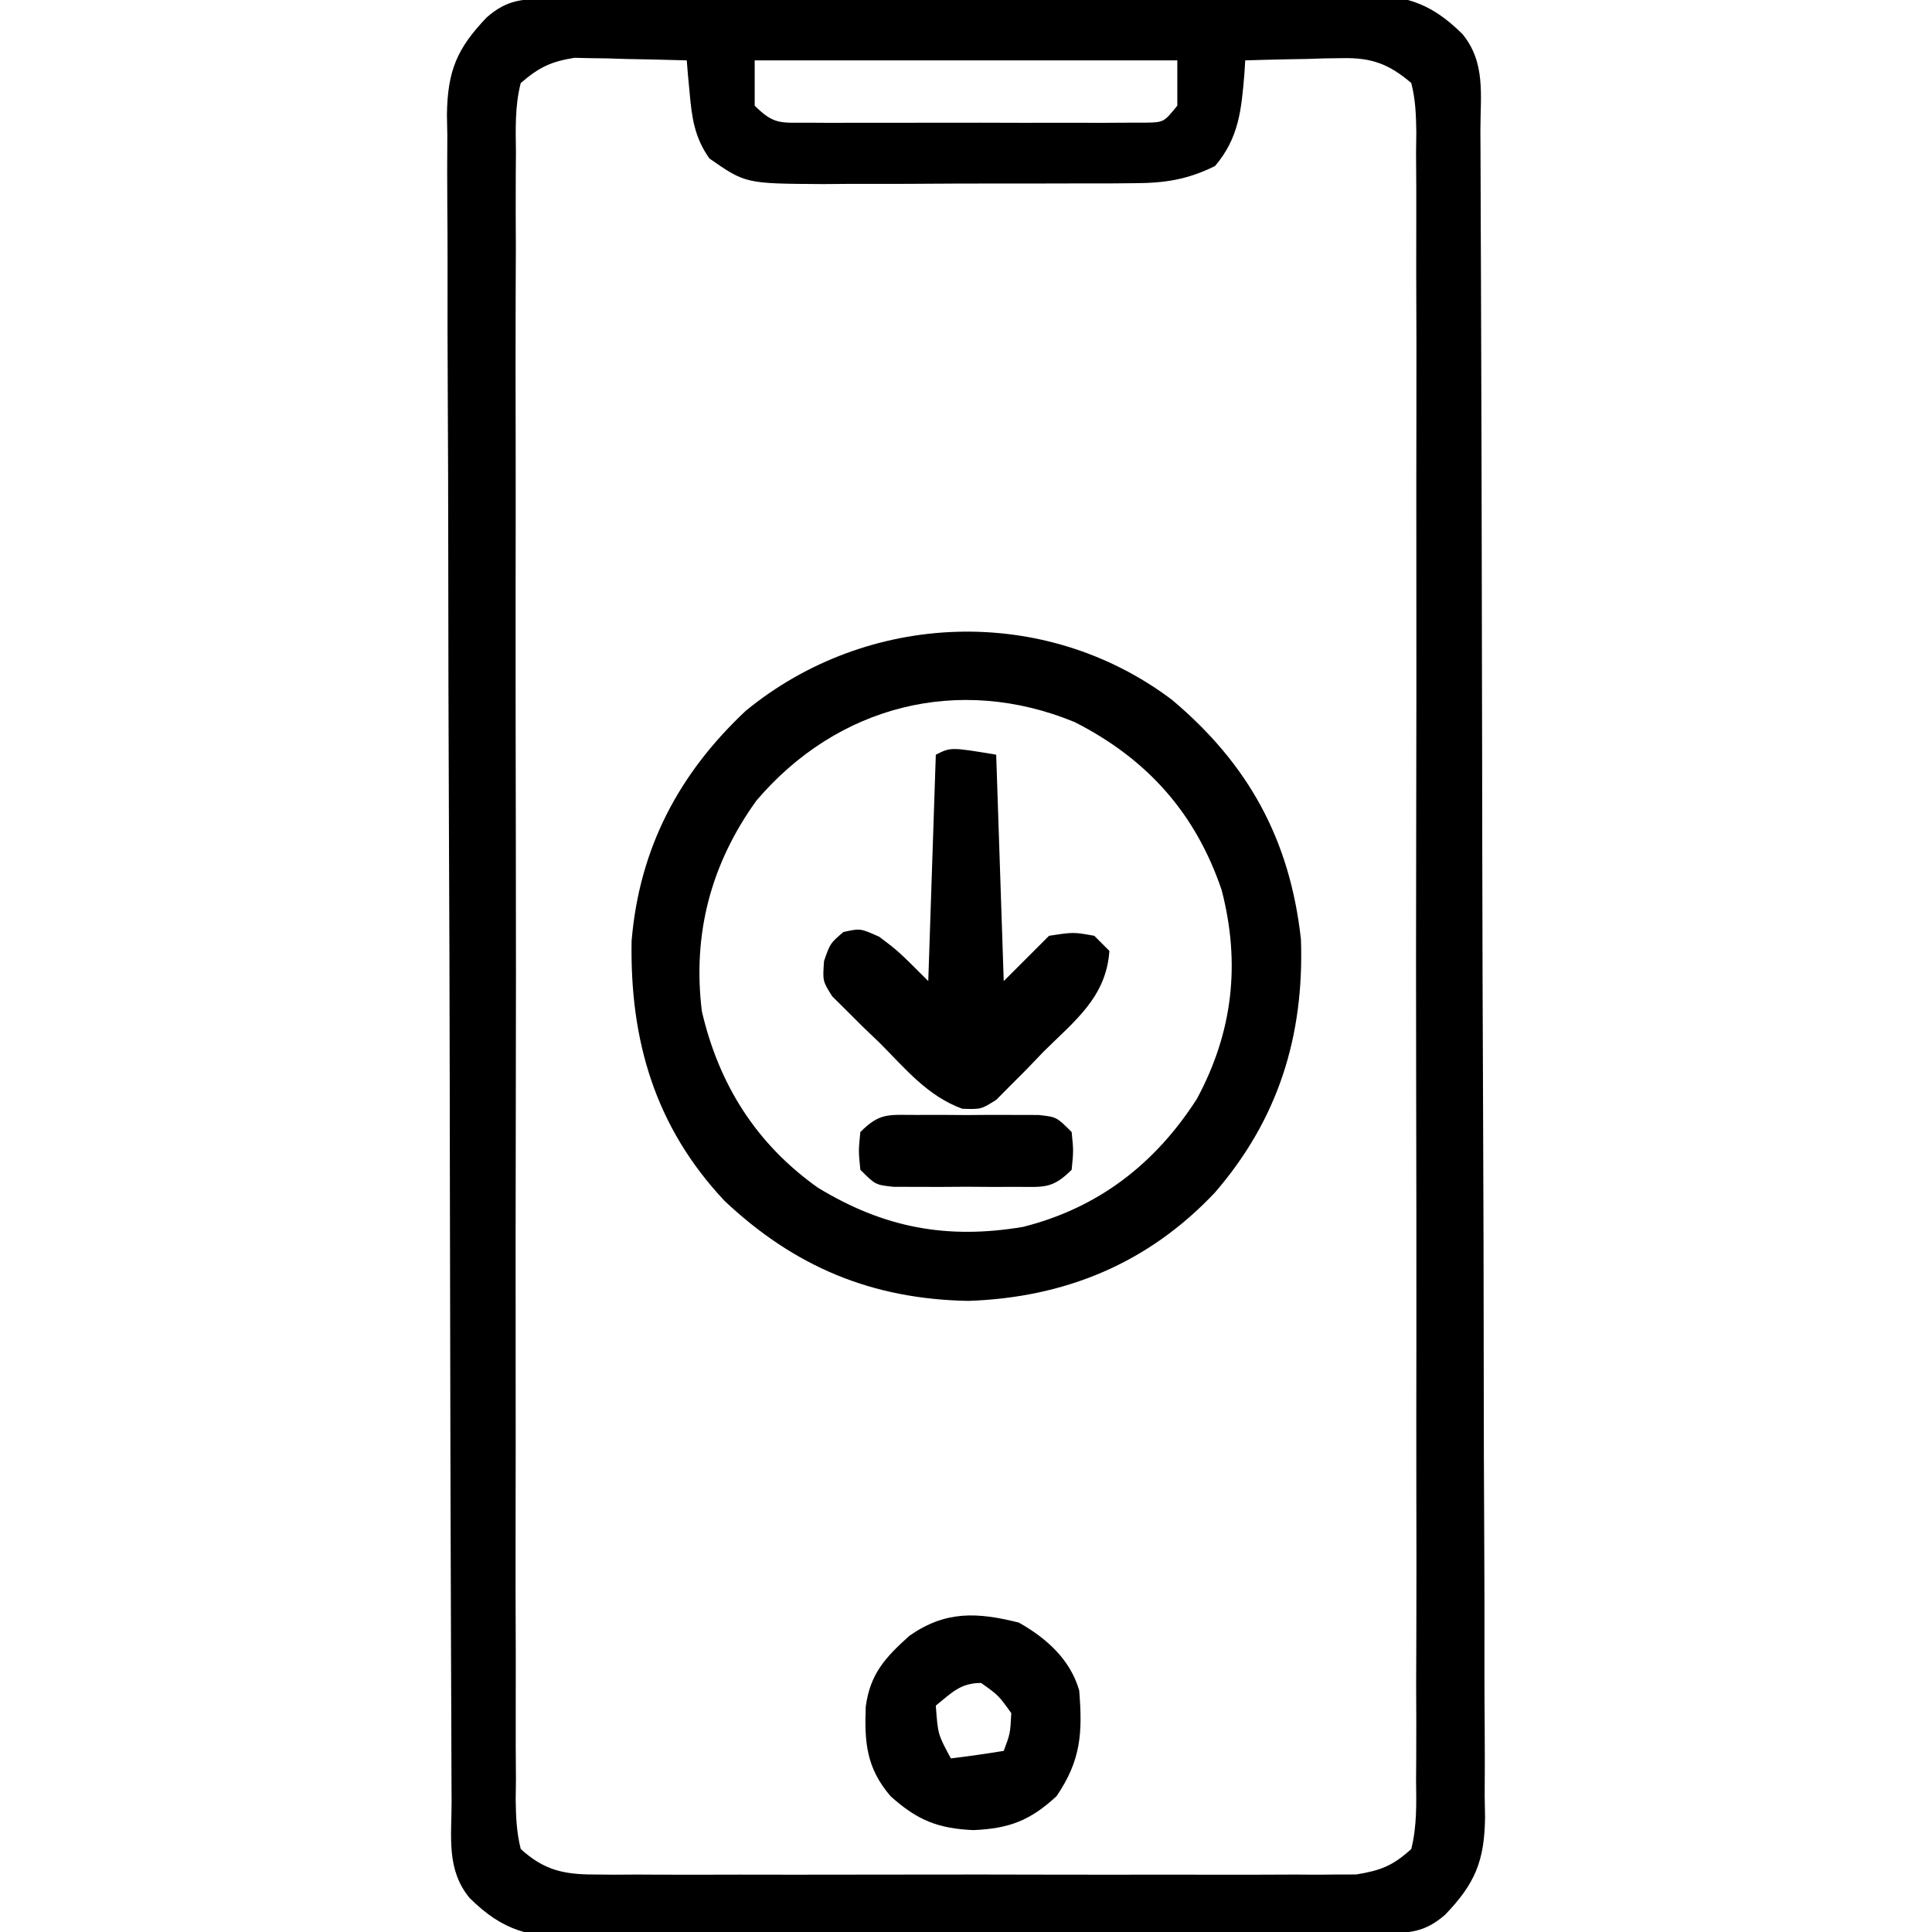
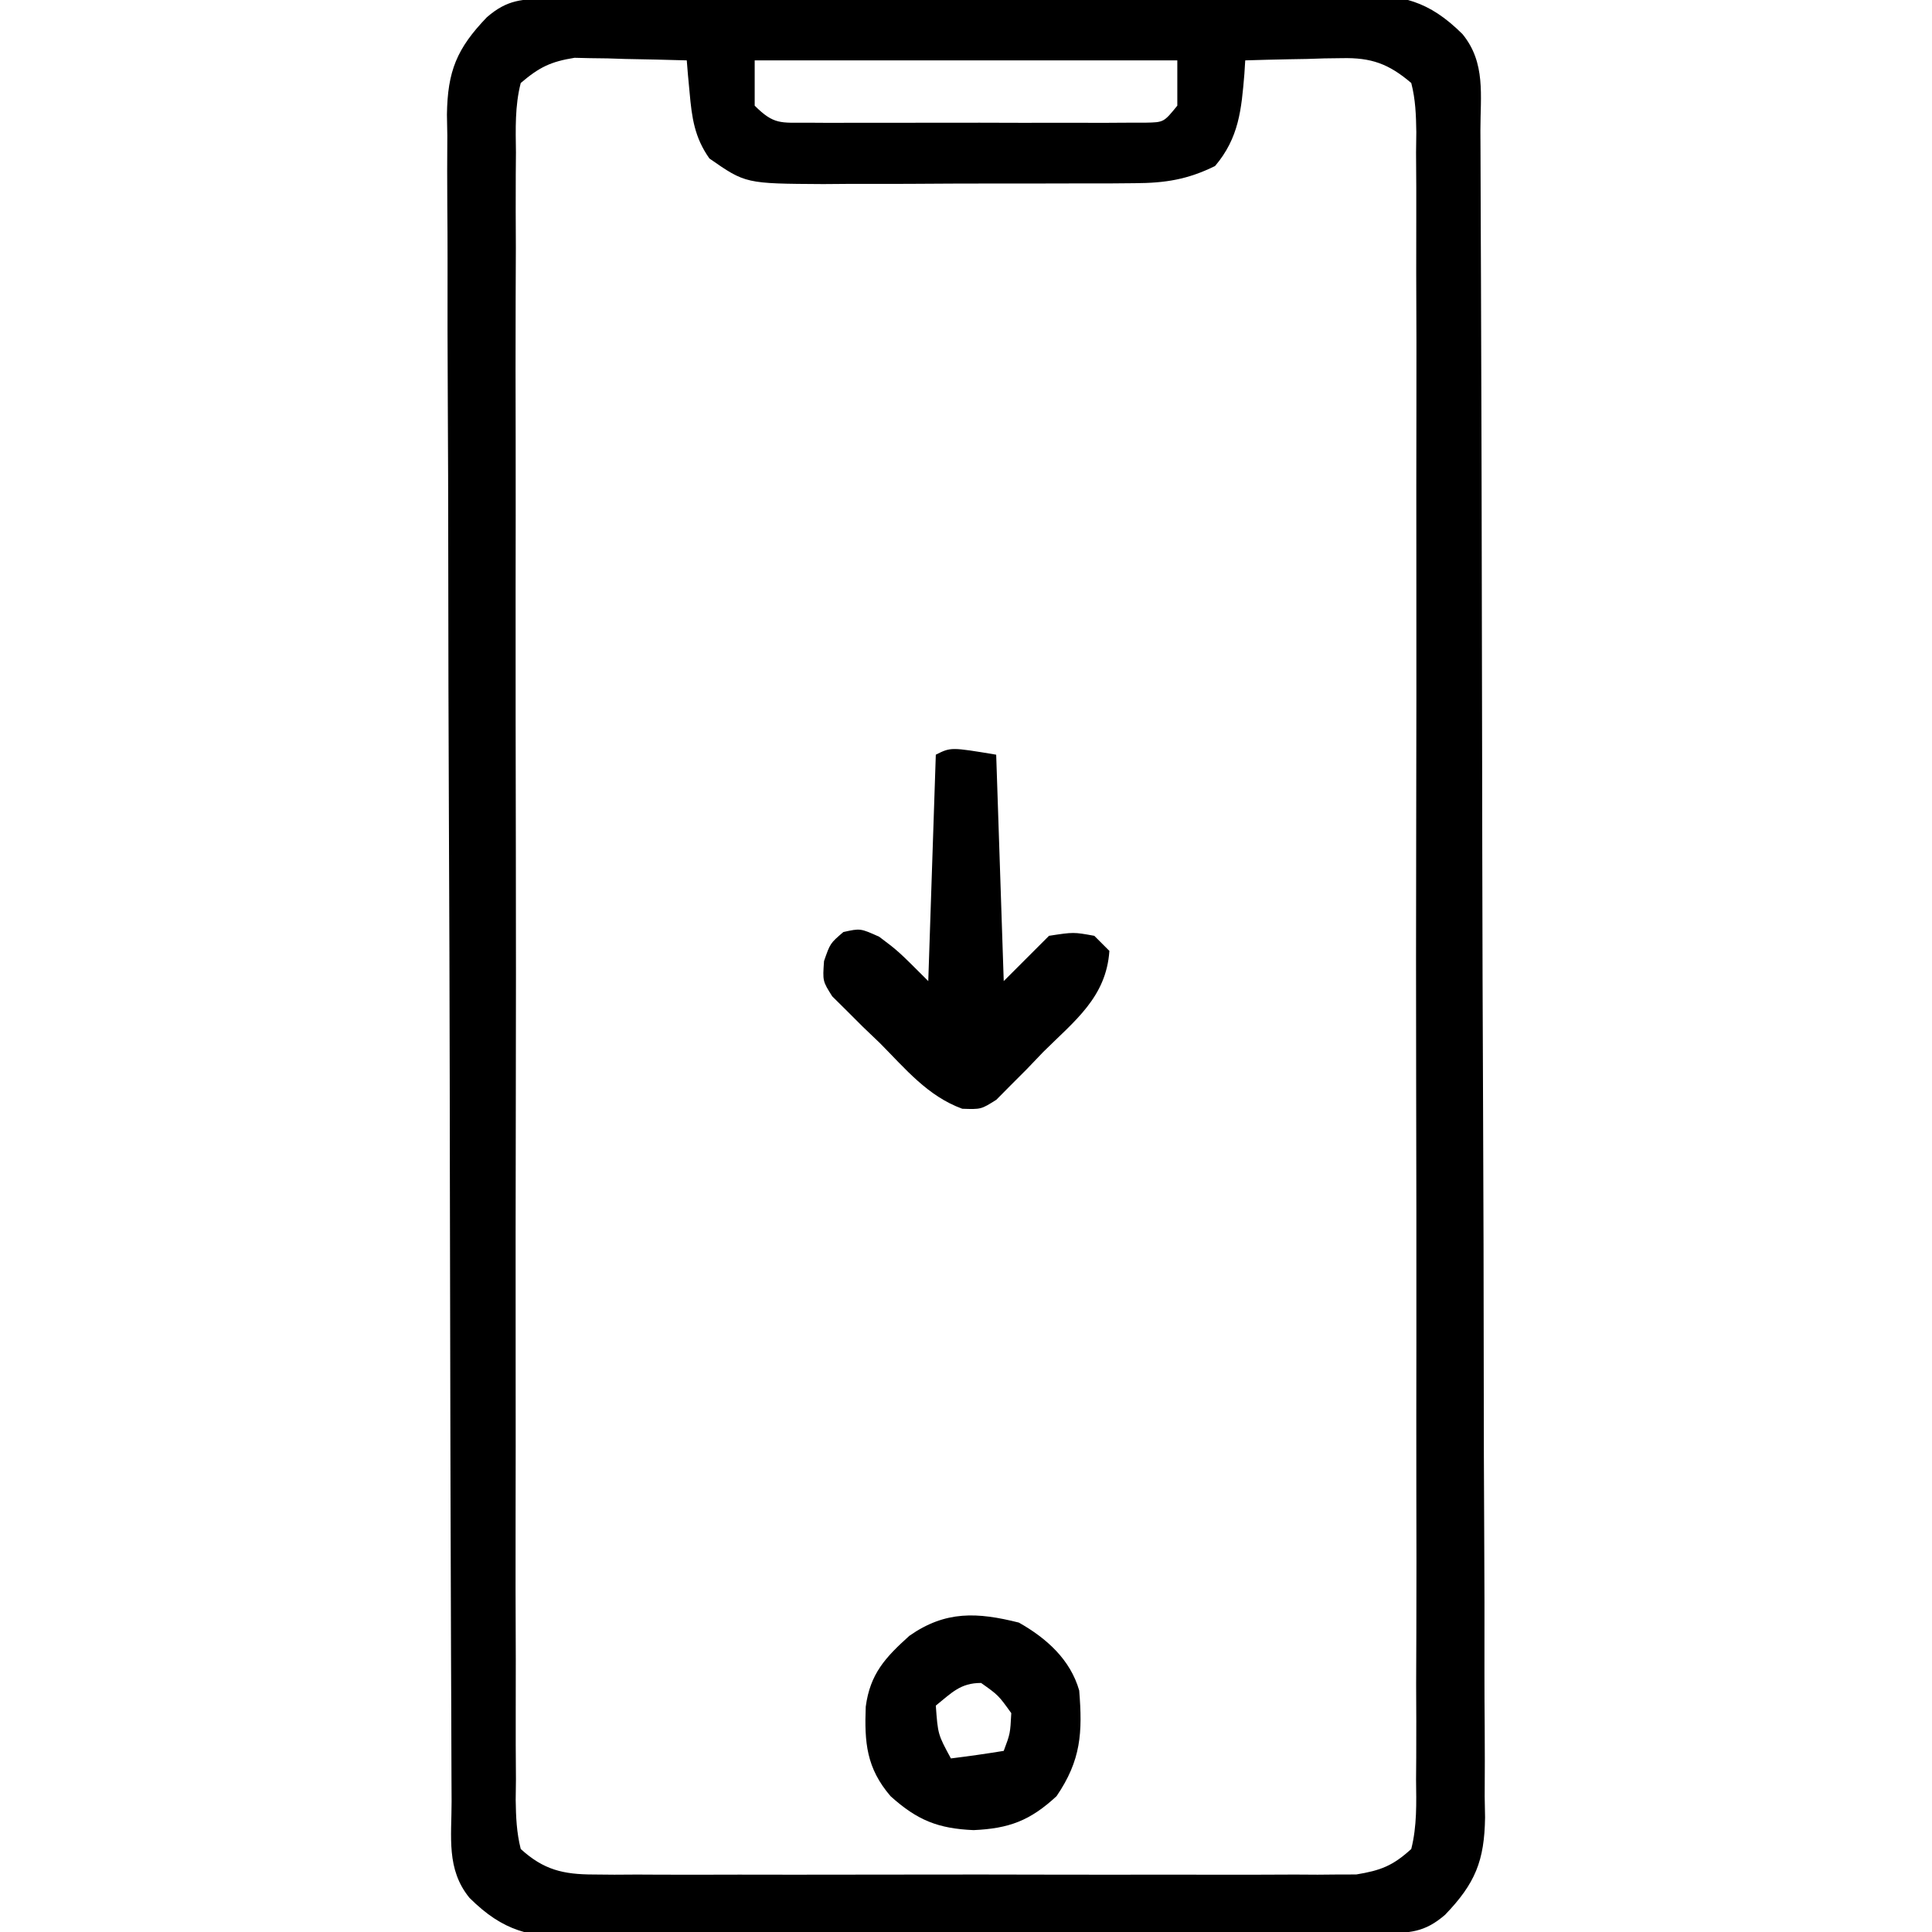
<svg xmlns="http://www.w3.org/2000/svg" version="1.1" width="256" height="256">
  <path d="M0 0 C1.503 -0.015 1.503 -0.015 3.037 -0.03 C4.141 -0.036 5.245 -0.042 6.383 -0.048 C7.542 -0.058 8.701 -0.068 9.896 -0.078 C13.747 -0.108 17.599 -0.129 21.45 -0.148 C22.763 -0.155 24.077 -0.161 25.43 -0.168 C30.95 -0.194 36.47 -0.217 41.991 -0.232 C49.896 -0.254 57.801 -0.296 65.707 -0.366 C71.268 -0.413 76.828 -0.437 82.39 -0.445 C85.71 -0.45 89.029 -0.468 92.348 -0.504 C96.057 -0.543 99.764 -0.544 103.472 -0.536 C105.113 -0.566 105.113 -0.566 106.787 -0.597 C113.024 -0.538 116.543 0.221 121.036 4.677 C124.146 8.475 123.406 12.798 123.412 17.465 C123.417 18.442 123.422 19.419 123.427 20.425 C123.443 23.72 123.451 27.014 123.46 30.308 C123.469 32.661 123.479 35.015 123.489 37.368 C123.518 44.446 123.538 51.525 123.555 58.603 C123.56 60.602 123.565 62.601 123.57 64.6 C123.6 77.013 123.627 89.426 123.644 101.839 C123.648 104.714 123.652 107.59 123.656 110.466 C123.657 111.181 123.658 111.896 123.659 112.632 C123.676 124.209 123.717 135.785 123.768 147.362 C123.82 159.247 123.849 171.131 123.856 183.015 C123.861 189.689 123.876 196.362 123.916 203.035 C123.953 209.313 123.961 215.591 123.948 221.869 C123.948 224.174 123.958 226.478 123.98 228.783 C124.007 231.93 123.998 235.074 123.979 238.221 C123.996 239.133 124.013 240.045 124.03 240.985 C123.945 246.732 122.733 249.72 118.733 253.881 C115.991 256.249 114.035 256.293 110.502 256.321 C109.5 256.331 108.497 256.341 107.464 256.352 C106.361 256.358 105.257 256.363 104.119 256.369 C102.96 256.379 101.8 256.389 100.606 256.399 C96.754 256.429 92.903 256.45 89.052 256.469 C87.738 256.476 86.425 256.482 85.072 256.489 C79.552 256.516 74.031 256.539 68.511 256.554 C60.606 256.576 52.701 256.617 44.795 256.687 C39.234 256.734 33.673 256.759 28.112 256.766 C24.792 256.771 21.473 256.789 18.153 256.826 C14.445 256.864 10.738 256.866 7.029 256.858 C5.936 256.878 4.842 256.898 3.715 256.918 C-2.522 256.859 -6.041 256.1 -10.534 251.644 C-13.644 247.847 -12.904 243.523 -12.91 238.856 C-12.915 237.879 -12.92 236.902 -12.925 235.896 C-12.941 232.602 -12.949 229.308 -12.958 226.013 C-12.967 223.66 -12.977 221.307 -12.987 218.953 C-13.016 211.875 -13.036 204.797 -13.053 197.718 C-13.058 195.719 -13.063 193.72 -13.068 191.721 C-13.099 179.308 -13.125 166.896 -13.142 154.483 C-13.146 151.607 -13.15 148.731 -13.154 145.855 C-13.155 145.14 -13.156 144.426 -13.157 143.689 C-13.174 132.112 -13.215 120.536 -13.266 108.959 C-13.318 97.075 -13.347 85.19 -13.354 73.306 C-13.359 66.633 -13.374 59.96 -13.414 53.287 C-13.451 47.008 -13.459 40.731 -13.446 34.452 C-13.446 32.147 -13.456 29.843 -13.478 27.538 C-13.505 24.392 -13.496 21.247 -13.477 18.1 C-13.494 17.188 -13.511 16.276 -13.528 15.336 C-13.443 9.589 -12.231 6.601 -8.231 2.44 C-5.489 0.073 -3.533 0.028 0 0 Z M-3.749 11.161 C-4.533 14.215 -4.423 17.246 -4.384 20.385 C-4.392 21.341 -4.4 22.297 -4.408 23.282 C-4.428 26.5 -4.412 29.716 -4.396 32.934 C-4.403 35.235 -4.412 37.536 -4.423 39.837 C-4.445 46.097 -4.437 52.357 -4.421 58.617 C-4.408 65.158 -4.42 71.699 -4.428 78.24 C-4.438 89.93 -4.422 101.621 -4.396 113.311 C-4.374 123.915 -4.378 134.519 -4.401 145.124 C-4.428 157.431 -4.438 169.739 -4.423 182.047 C-4.415 188.564 -4.414 195.082 -4.431 201.599 C-4.445 207.726 -4.435 213.852 -4.406 219.978 C-4.399 222.231 -4.401 224.484 -4.412 226.738 C-4.426 229.804 -4.409 232.87 -4.384 235.937 C-4.395 236.836 -4.406 237.736 -4.418 238.663 C-4.382 240.937 -4.303 242.955 -3.749 245.161 C-0.716 247.93 1.883 248.536 5.919 248.542 C7.281 248.554 7.281 248.554 8.671 248.567 C9.655 248.561 10.639 248.555 11.653 248.549 C12.699 248.554 13.745 248.559 14.823 248.565 C18.278 248.578 21.733 248.569 25.188 248.559 C27.591 248.561 29.993 248.564 32.395 248.568 C37.429 248.572 42.462 248.566 47.496 248.552 C53.949 248.535 60.402 248.544 66.855 248.562 C71.815 248.573 76.775 248.57 81.736 248.562 C84.115 248.56 86.495 248.563 88.874 248.57 C92.199 248.577 95.524 248.566 98.849 248.549 C100.325 248.558 100.325 248.558 101.831 248.567 C102.739 248.559 103.647 248.55 104.583 248.542 C105.369 248.54 106.154 248.539 106.963 248.538 C110.199 248.004 111.801 247.398 114.251 245.161 C115.02 242.1 114.925 239.078 114.886 235.937 C114.894 234.981 114.901 234.025 114.909 233.04 C114.93 229.822 114.914 226.605 114.898 223.387 C114.905 221.086 114.914 218.785 114.924 216.484 C114.947 210.224 114.938 203.964 114.923 197.704 C114.91 191.163 114.922 184.622 114.929 178.081 C114.94 166.391 114.924 154.701 114.898 143.01 C114.876 132.406 114.88 121.802 114.903 111.198 C114.93 98.89 114.94 86.582 114.925 74.275 C114.917 67.757 114.916 61.24 114.932 54.722 C114.947 48.595 114.937 42.469 114.908 36.343 C114.901 34.09 114.903 31.837 114.914 29.584 C114.928 26.517 114.911 23.452 114.886 20.385 C114.897 19.485 114.908 18.585 114.92 17.658 C114.883 15.38 114.817 13.367 114.251 11.161 C111.262 8.608 108.94 7.778 105.044 7.868 C104.293 7.877 103.542 7.887 102.769 7.897 C102 7.922 101.231 7.947 100.438 7.973 C99.256 7.993 99.256 7.993 98.05 8.014 C96.117 8.049 94.184 8.103 92.251 8.161 C92.214 8.752 92.176 9.344 92.138 9.954 C91.745 14.675 91.424 18.42 88.251 22.161 C84.617 23.949 81.665 24.416 77.638 24.435 C76.536 24.445 75.435 24.454 74.3 24.464 C73.12 24.463 71.94 24.462 70.724 24.461 C68.891 24.468 68.891 24.468 67.022 24.474 C64.44 24.48 61.859 24.481 59.278 24.476 C55.332 24.473 51.386 24.497 47.44 24.522 C44.931 24.524 42.421 24.525 39.911 24.524 C38.144 24.538 38.144 24.538 36.341 24.552 C26.04 24.494 26.04 24.494 21.251 21.161 C19.282 18.374 18.922 15.77 18.626 12.411 C18.551 11.611 18.476 10.812 18.399 9.989 C18.35 9.385 18.301 8.782 18.251 8.161 C15.521 8.079 12.794 8.02 10.063 7.973 C9.295 7.948 8.526 7.923 7.733 7.897 C6.982 7.887 6.232 7.878 5.458 7.868 C4.772 7.852 4.086 7.836 3.379 7.82 C0.227 8.325 -1.294 9.064 -3.749 11.161 Z M27.251 8.161 C27.251 10.141 27.251 12.121 27.251 14.161 C29.794 16.703 30.695 16.413 34.22 16.419 C35.254 16.426 36.289 16.432 37.354 16.439 C38.475 16.434 39.596 16.43 40.751 16.426 C41.898 16.428 43.044 16.43 44.226 16.432 C46.653 16.433 49.081 16.43 51.509 16.421 C55.235 16.411 58.962 16.421 62.688 16.434 C65.043 16.433 67.397 16.43 69.751 16.426 C71.432 16.432 71.432 16.432 73.147 16.439 C74.699 16.429 74.699 16.429 76.282 16.419 C77.195 16.418 78.109 16.416 79.05 16.415 C81.458 16.368 81.458 16.368 83.251 14.161 C83.251 12.181 83.251 10.201 83.251 8.161 C64.771 8.161 46.291 8.161 27.251 8.161 Z " fill="#000000" transform="translate(72.749,-0.161)" />
-   <path d="M0 0 C10.125 8.505 15.647 18.517 17.102 31.77 C17.528 44.563 14.108 55.554 5.719 65.281 C-3.145 74.698 -14.168 79.218 -26.969 79.656 C-39.767 79.424 -49.992 75.143 -59.277 66.402 C-68.481 56.605 -71.83 45.15 -71.59 31.941 C-70.557 19.697 -65.365 9.826 -56.469 1.469 C-40.301 -11.791 -16.865 -12.706 0 0 Z M-55.066 13.383 C-61.08 21.746 -63.542 31.035 -62.281 41.281 C-60.021 51.009 -55.073 58.856 -46.906 64.656 C-38.177 69.965 -29.83 71.555 -19.711 69.848 C-9.734 67.33 -2.208 61.494 3.312 52.887 C8.085 44.044 9.116 34.931 6.594 25.219 C3.141 15.02 -3.297 7.826 -12.883 2.961 C-28.23 -3.364 -44.334 0.748 -55.066 13.383 Z " fill="#000000" transform="translate(155.281,92.719)" />
  <path d="M0 0 C0.33 9.9 0.66 19.8 1 30 C2.98 28.02 4.96 26.04 7 24 C10.25 23.5 10.25 23.5 13 24 C13.66 24.66 14.32 25.32 15 26 C14.583 32.141 10.394 35.267 6.25 39.375 C5.533 40.124 4.817 40.873 4.078 41.645 C3.026 42.698 3.026 42.698 1.953 43.773 C1.315 44.417 0.678 45.061 0.021 45.724 C-2 47 -2 47 -4.496 46.916 C-9.072 45.243 -12.001 41.654 -15.375 38.25 C-16.124 37.533 -16.873 36.817 -17.645 36.078 C-18.698 35.026 -18.698 35.026 -19.773 33.953 C-20.417 33.315 -21.061 32.678 -21.724 32.021 C-23 30 -23 30 -22.811 27.347 C-22 25 -22 25 -20.25 23.5 C-18 23 -18 23 -15.5 24.125 C-13 26 -13 26 -9 30 C-8.67 20.1 -8.34 10.2 -8 0 C-6 -1 -6 -1 0 0 Z " fill="#000000" transform="translate(132,100)" />
  <path d="M0 0 C3.657 2.06 6.827 4.896 8 9 C8.45 14.585 8.251 18.232 5 23 C1.479 26.263 -1.304 27.288 -6 27.5 C-10.689 27.296 -13.45 26.204 -17 23 C-20.199 19.268 -20.466 15.892 -20.285 11.145 C-19.706 6.787 -17.681 4.613 -14.5 1.75 C-9.712 -1.602 -5.493 -1.378 0 0 Z M-11 11 C-10.725 14.818 -10.725 14.818 -9 18 C-6.661 17.713 -4.326 17.381 -2 17 C-1.14 14.707 -1.14 14.707 -1 12 C-2.709 9.624 -2.709 9.624 -5 8 C-7.762 8 -8.893 9.314 -11 11 Z " fill="#000000" transform="translate(135,215)" />
-   <path d="M0 0 C1.067 -0.003 2.135 -0.005 3.234 -0.008 C4.913 0.004 4.913 0.004 6.625 0.016 C7.744 0.008 8.863 0 10.016 -0.008 C11.083 -0.005 12.15 -0.003 13.25 0 C14.232 0.002 15.215 0.005 16.227 0.007 C18.625 0.266 18.625 0.266 20.625 2.266 C20.875 4.766 20.875 4.766 20.625 7.266 C18.016 9.874 16.88 9.523 13.25 9.531 C12.183 9.534 11.115 9.536 10.016 9.539 C8.337 9.527 8.337 9.527 6.625 9.516 C5.506 9.523 4.387 9.531 3.234 9.539 C2.167 9.536 1.1 9.534 0 9.531 C-0.982 9.529 -1.965 9.527 -2.977 9.524 C-5.375 9.266 -5.375 9.266 -7.375 7.266 C-7.625 4.766 -7.625 4.766 -7.375 2.266 C-4.766 -0.343 -3.63 0.008 0 0 Z " fill="#000000" transform="translate(121.375,147.734)" />
</svg>